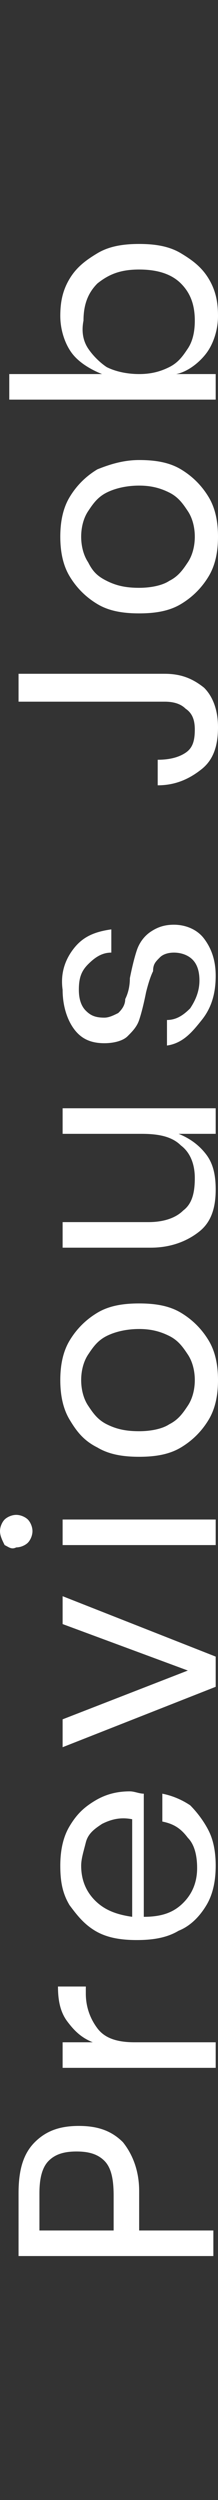
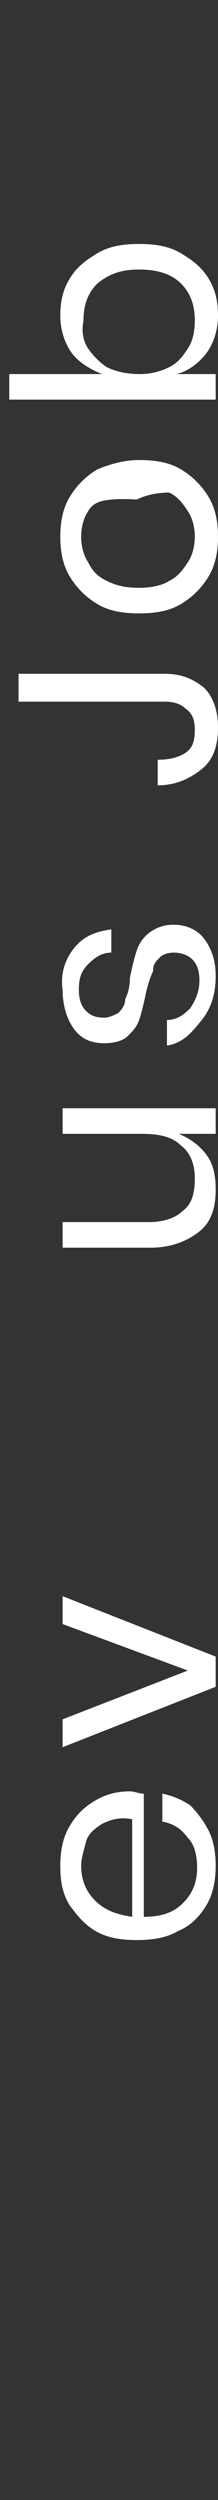
<svg xmlns="http://www.w3.org/2000/svg" version="1.1" id="Layer_1" x="0px" y="0px" viewBox="0 0 9.4 107.6" style="enable-background:new 0 0 9.4 107.6;" xml:space="preserve">
  <rect x="0" y="0" width="9.4" height="107.6" fill="#333333" stroke="none" />
  <style type="text/css">
	.st0{fill:#FFFFFF;}
</style>
  <g>
-     <path class="st0" d="M5.8,96h3.4v1.1H0.8v-2.7c0-1,0.2-1.7,0.7-2.2c0.5-0.5,1.1-0.7,1.9-0.7c0.8,0,1.4,0.2,1.9,0.7   c0.4,0.5,0.7,1.2,0.7,2.1V96z M4.5,93c-0.3-0.3-0.7-0.4-1.2-0.4c-0.5,0-0.9,0.1-1.2,0.4c-0.3,0.3-0.4,0.8-0.4,1.4V96h3.2v-1.5   C4.9,93.8,4.8,93.3,4.5,93z" />
-     <path class="st0" d="M2.9,87c-0.3-0.4-0.4-0.9-0.4-1.5h1.2v0.3c0,0.6,0.2,1.1,0.5,1.5c0.3,0.4,0.8,0.6,1.6,0.6h3.5V89H2.7v-1.1H4   C3.5,87.7,3.2,87.4,2.9,87z" />
    <path class="st0" d="M6.2,77.2v5.3c0.8,0,1.3-0.2,1.7-0.6c0.4-0.4,0.6-0.9,0.6-1.5c0-0.5-0.1-1-0.4-1.3c-0.3-0.4-0.6-0.6-1.1-0.7   v-1.2c0.5,0.1,0.9,0.3,1.2,0.5C8.5,78,8.8,78.4,9,78.8c0.2,0.4,0.3,0.9,0.3,1.5c0,0.6-0.1,1.2-0.4,1.7c-0.3,0.5-0.7,0.9-1.2,1.1   c-0.5,0.3-1.1,0.4-1.8,0.4c-0.7,0-1.3-0.1-1.8-0.4C3.6,82.8,3.3,82.4,3,82c-0.3-0.5-0.4-1-0.4-1.7c0-0.6,0.1-1.2,0.4-1.7   c0.3-0.5,0.6-0.8,1.1-1.1s1-0.4,1.5-0.4C5.8,77.1,6,77.2,6.2,77.2z M4.4,78.5c-0.3,0.2-0.6,0.4-0.7,0.8s-0.2,0.7-0.2,1   c0,0.6,0.2,1.1,0.6,1.5s0.9,0.6,1.6,0.7v-4.2C5.2,78.2,4.8,78.3,4.4,78.5z" />
    <path class="st0" d="M8.1,71.9l-5.4-2v-1.2l6.6,2.6v1.3l-6.6,2.6V74L8.1,71.9z" />
-     <path class="st0" d="M0.2,66.5C0.1,66.3,0,66.1,0,65.9s0.1-0.4,0.2-0.5c0.1-0.1,0.3-0.2,0.5-0.2c0.2,0,0.4,0.1,0.5,0.2   c0.1,0.1,0.2,0.3,0.2,0.5s-0.1,0.4-0.2,0.5c-0.1,0.1-0.3,0.2-0.5,0.2C0.5,66.7,0.4,66.6,0.2,66.5z M2.7,65.4h6.6v1.1H2.7V65.4z" />
-     <path class="st0" d="M3,57.7c0.3-0.5,0.7-0.9,1.2-1.2c0.5-0.3,1.1-0.4,1.8-0.4c0.7,0,1.3,0.1,1.8,0.4c0.5,0.3,0.9,0.7,1.2,1.2   c0.3,0.5,0.4,1.1,0.4,1.7c0,0.6-0.1,1.2-0.4,1.7c-0.3,0.5-0.7,0.9-1.2,1.2c-0.5,0.3-1.1,0.4-1.8,0.4c-0.7,0-1.3-0.1-1.8-0.4   C3.6,62,3.3,61.6,3,61.1c-0.3-0.5-0.4-1.1-0.4-1.7C2.6,58.8,2.7,58.2,3,57.7z M3.8,60.5c0.2,0.3,0.4,0.6,0.8,0.8   C5,61.5,5.4,61.6,6,61.6c0.5,0,1-0.1,1.3-0.3c0.4-0.2,0.6-0.5,0.8-0.8s0.3-0.7,0.3-1.1c0-0.4-0.1-0.8-0.3-1.1s-0.4-0.6-0.8-0.8   c-0.4-0.2-0.8-0.3-1.3-0.3c-0.5,0-1,0.1-1.4,0.3C4.2,57.7,4,58,3.8,58.3c-0.2,0.3-0.3,0.7-0.3,1.1C3.5,59.8,3.6,60.2,3.8,60.5z" />
    <path class="st0" d="M2.7,47.7h6.6v1.1H7.7c0.5,0.2,0.9,0.5,1.2,0.9c0.3,0.4,0.4,0.9,0.4,1.5c0,0.8-0.2,1.4-0.7,1.8   s-1.2,0.7-2.1,0.7H2.7v-1.1h3.7c0.7,0,1.2-0.2,1.5-0.5c0.4-0.3,0.5-0.8,0.5-1.4c0-0.6-0.2-1.1-0.6-1.4c-0.4-0.4-1-0.5-1.7-0.5H2.7   V47.7z" />
    <path class="st0" d="M3.2,40.8c0.4-0.5,0.9-0.7,1.6-0.8v1c-0.4,0-0.7,0.2-1,0.5c-0.3,0.3-0.4,0.6-0.4,1.1c0,0.4,0.1,0.7,0.3,0.9   s0.4,0.3,0.8,0.3c0.2,0,0.4-0.1,0.6-0.2c0.1-0.1,0.3-0.3,0.3-0.6c0.1-0.2,0.2-0.5,0.2-0.9c0.1-0.5,0.2-0.9,0.3-1.2   c0.1-0.3,0.3-0.6,0.6-0.8s0.6-0.3,1-0.3c0.5,0,1,0.2,1.3,0.6s0.5,0.9,0.5,1.6c0,0.8-0.2,1.4-0.6,1.9S7.9,44.9,7.2,45v-1.1   c0.4,0,0.7-0.2,1-0.5c0.2-0.3,0.4-0.7,0.4-1.2c0-0.4-0.1-0.7-0.3-0.9C8.1,41.1,7.8,41,7.5,41c-0.3,0-0.5,0.1-0.6,0.2   c-0.2,0.2-0.3,0.3-0.3,0.6c-0.1,0.2-0.2,0.5-0.3,0.9c-0.1,0.5-0.2,0.9-0.3,1.2s-0.3,0.5-0.5,0.7s-0.6,0.3-1,0.3   c-0.6,0-1-0.2-1.3-0.6c-0.3-0.4-0.5-1-0.5-1.7C2.6,41.9,2.8,41.3,3.2,40.8z" />
    <path class="st0" d="M0.8,29h6.3c0.7,0,1.2,0.2,1.7,0.6c0.4,0.4,0.6,1,0.6,1.7c0,0.8-0.2,1.4-0.7,1.8c-0.5,0.4-1.1,0.7-1.9,0.7   v-1.1c0.5,0,0.9-0.1,1.2-0.3c0.3-0.2,0.4-0.5,0.4-1c0-0.4-0.1-0.7-0.4-0.9c-0.2-0.2-0.5-0.3-0.9-0.3H0.8V29z" />
-     <path class="st0" d="M3,21.4c0.3-0.5,0.7-0.9,1.2-1.2C4.7,20,5.3,19.8,6,19.8c0.7,0,1.3,0.1,1.8,0.4c0.5,0.3,0.9,0.7,1.2,1.2   c0.3,0.5,0.4,1.1,0.4,1.7s-0.1,1.2-0.4,1.7c-0.3,0.5-0.7,0.9-1.2,1.2c-0.5,0.3-1.1,0.4-1.8,0.4c-0.7,0-1.3-0.1-1.8-0.4   c-0.5-0.3-0.9-0.7-1.2-1.2c-0.3-0.5-0.4-1.1-0.4-1.7S2.7,21.9,3,21.4z M3.8,24.2C4,24.6,4.2,24.8,4.6,25C5,25.2,5.4,25.3,6,25.3   c0.5,0,1-0.1,1.3-0.3c0.4-0.2,0.6-0.5,0.8-0.8s0.3-0.7,0.3-1.1c0-0.4-0.1-0.8-0.3-1.1s-0.4-0.6-0.8-0.8C6.9,21,6.5,20.9,6,20.9   c-0.5,0-1,0.1-1.4,0.3C4.2,21.4,4,21.7,3.8,22c-0.2,0.3-0.3,0.7-0.3,1.1C3.5,23.5,3.6,23.9,3.8,24.2z" />
+     <path class="st0" d="M3,21.4c0.3-0.5,0.7-0.9,1.2-1.2C4.7,20,5.3,19.8,6,19.8c0.7,0,1.3,0.1,1.8,0.4c0.5,0.3,0.9,0.7,1.2,1.2   c0.3,0.5,0.4,1.1,0.4,1.7s-0.1,1.2-0.4,1.7c-0.3,0.5-0.7,0.9-1.2,1.2c-0.5,0.3-1.1,0.4-1.8,0.4c-0.7,0-1.3-0.1-1.8-0.4   c-0.5-0.3-0.9-0.7-1.2-1.2c-0.3-0.5-0.4-1.1-0.4-1.7S2.7,21.9,3,21.4z M3.8,24.2C4,24.6,4.2,24.8,4.6,25C5,25.2,5.4,25.3,6,25.3   c0.5,0,1-0.1,1.3-0.3c0.4-0.2,0.6-0.5,0.8-0.8s0.3-0.7,0.3-1.1c0-0.4-0.1-0.8-0.3-1.1s-0.4-0.6-0.8-0.8c-0.5,0-1,0.1-1.4,0.3C4.2,21.4,4,21.7,3.8,22c-0.2,0.3-0.3,0.7-0.3,1.1C3.5,23.5,3.6,23.9,3.8,24.2z" />
    <path class="st0" d="M3,12c0.3-0.5,0.7-0.8,1.2-1.1c0.5-0.3,1.1-0.4,1.8-0.4c0.7,0,1.3,0.1,1.8,0.4c0.5,0.3,0.9,0.6,1.2,1.1   c0.3,0.5,0.4,1,0.4,1.6c0,0.6-0.2,1.2-0.5,1.6c-0.3,0.4-0.8,0.8-1.3,0.9h1.7v1.1H0.4v-1.1h4c-0.5-0.2-1-0.5-1.3-0.9   c-0.3-0.4-0.5-1-0.5-1.6C2.6,13,2.7,12.5,3,12z M3.8,15c0.2,0.3,0.5,0.6,0.8,0.8C5,16,5.5,16.1,6,16.1c0.5,0,0.9-0.1,1.3-0.3   c0.4-0.2,0.6-0.5,0.8-0.8s0.3-0.7,0.3-1.2c0-0.7-0.2-1.2-0.6-1.6c-0.4-0.4-1-0.6-1.8-0.6s-1.3,0.2-1.8,0.6   c-0.4,0.4-0.6,0.9-0.6,1.6C3.5,14.3,3.6,14.7,3.8,15z" />
  </g>
</svg>